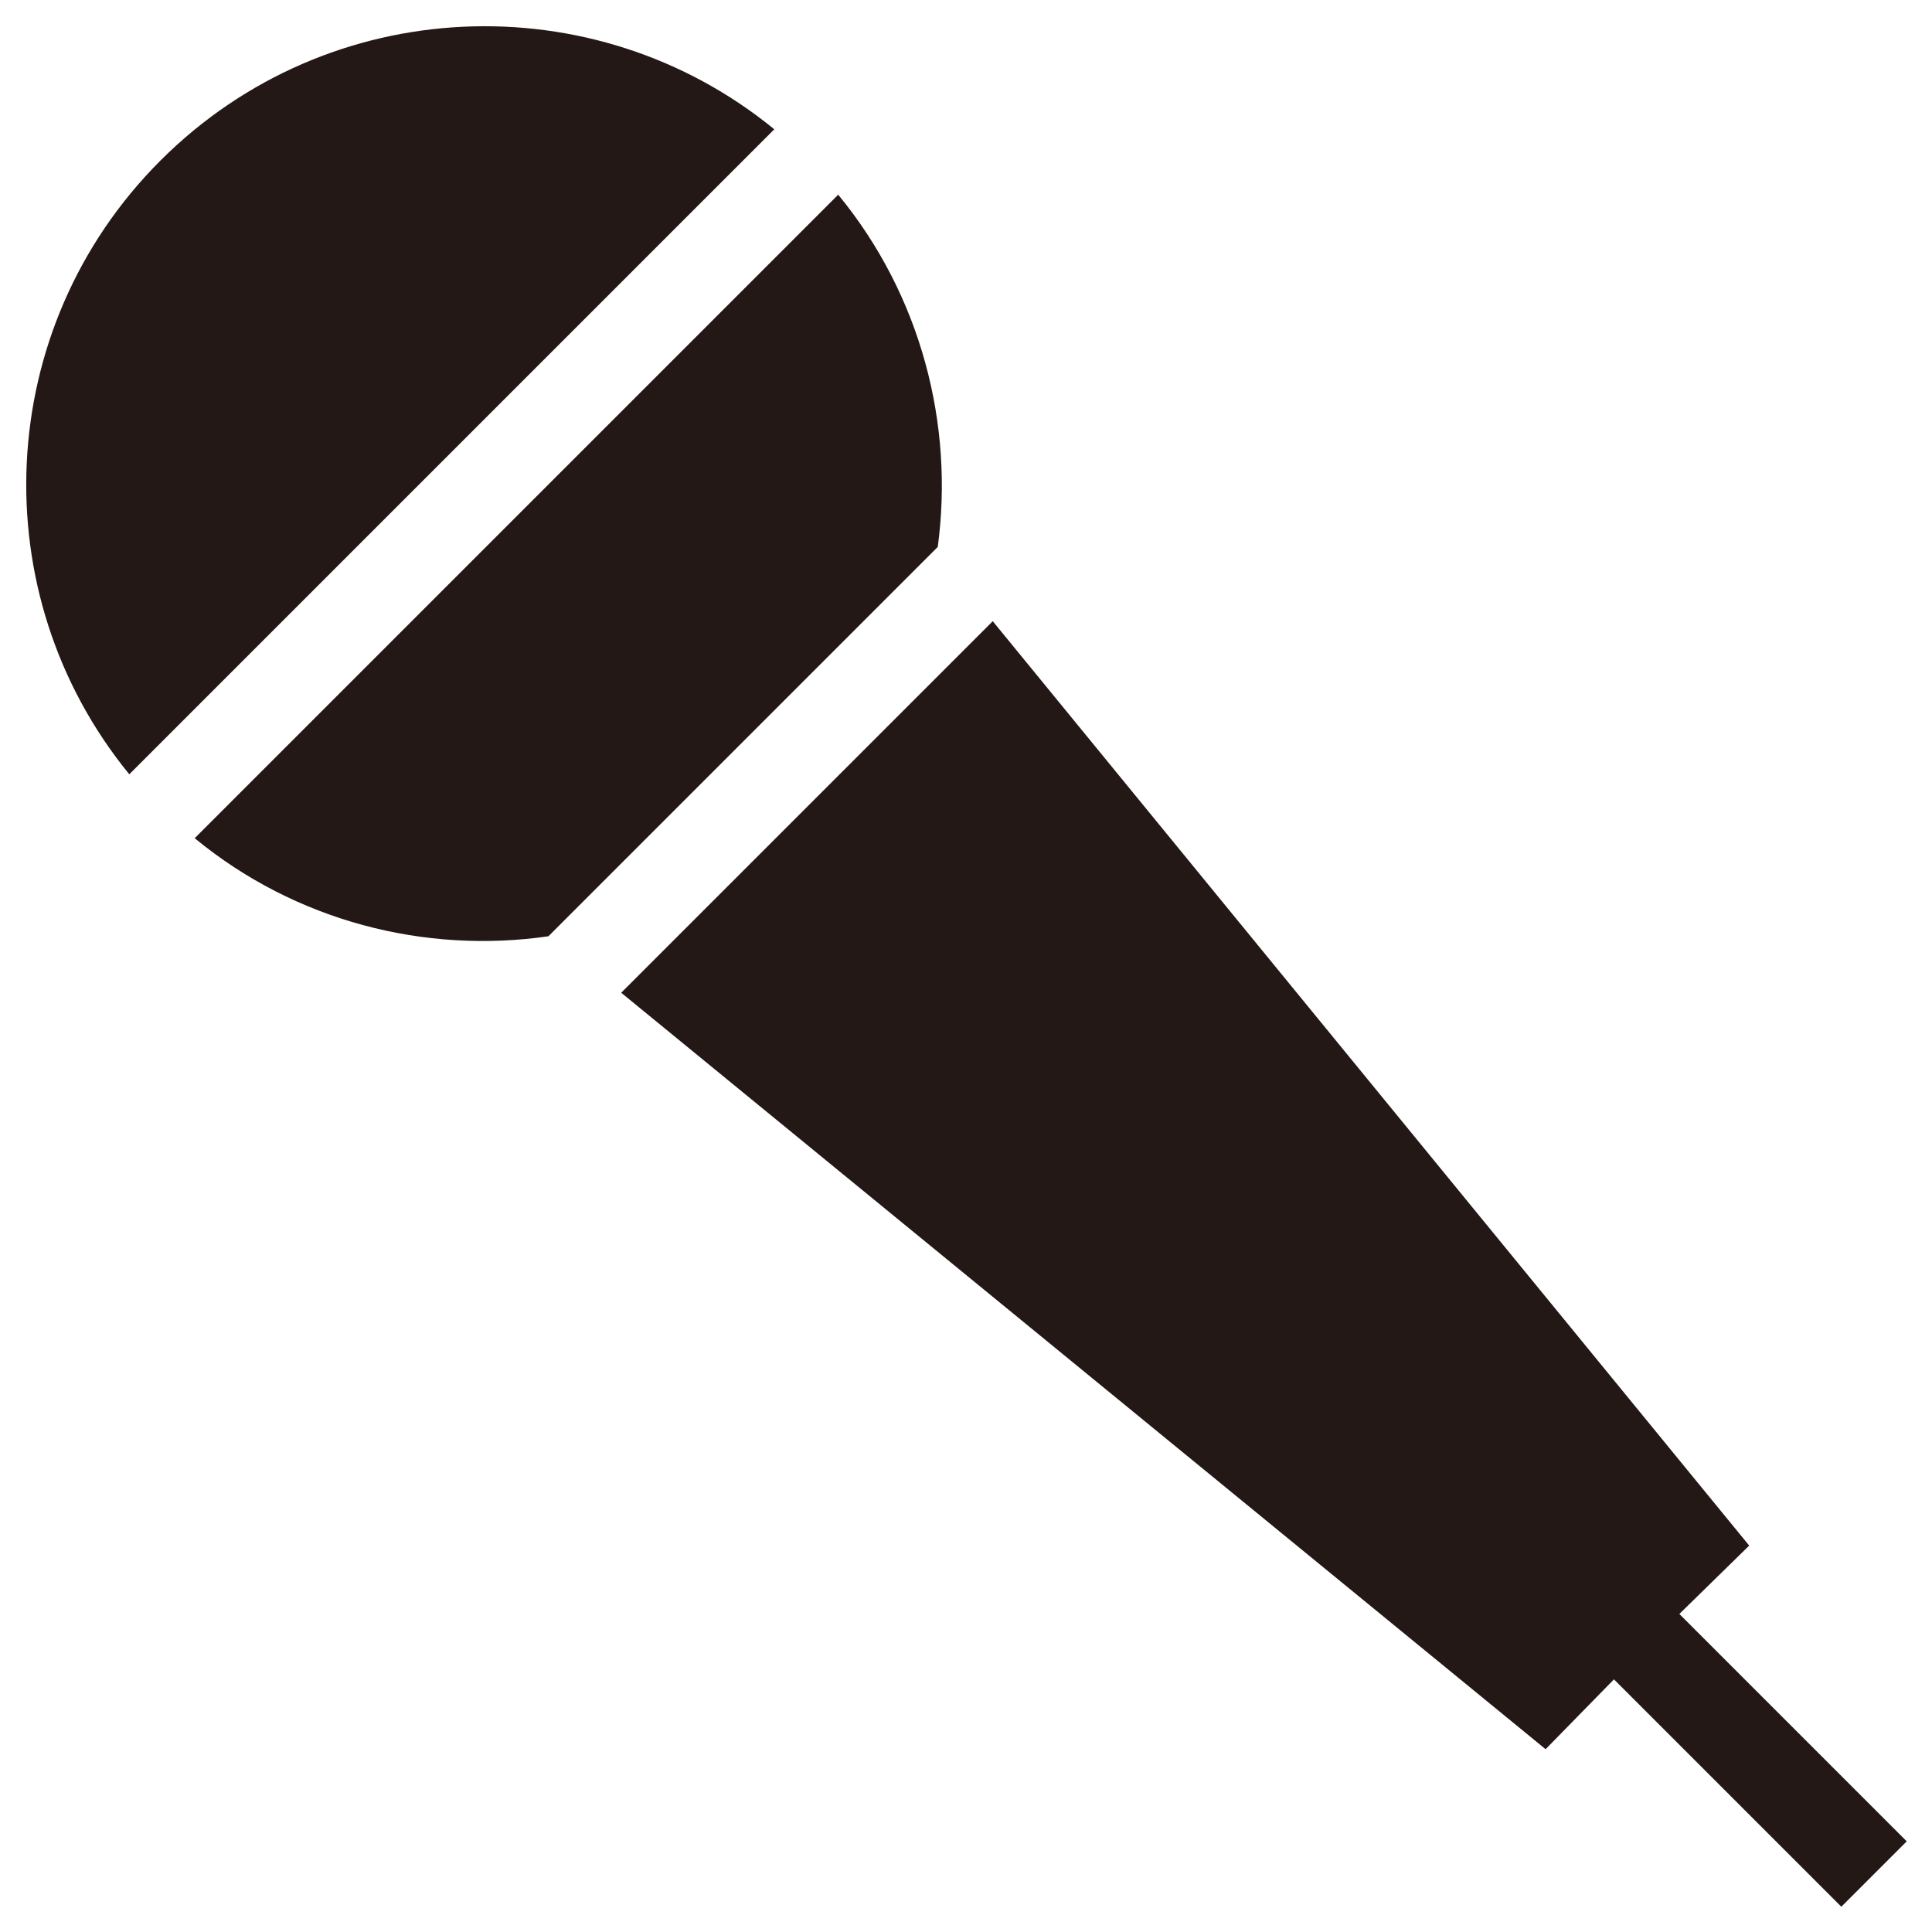
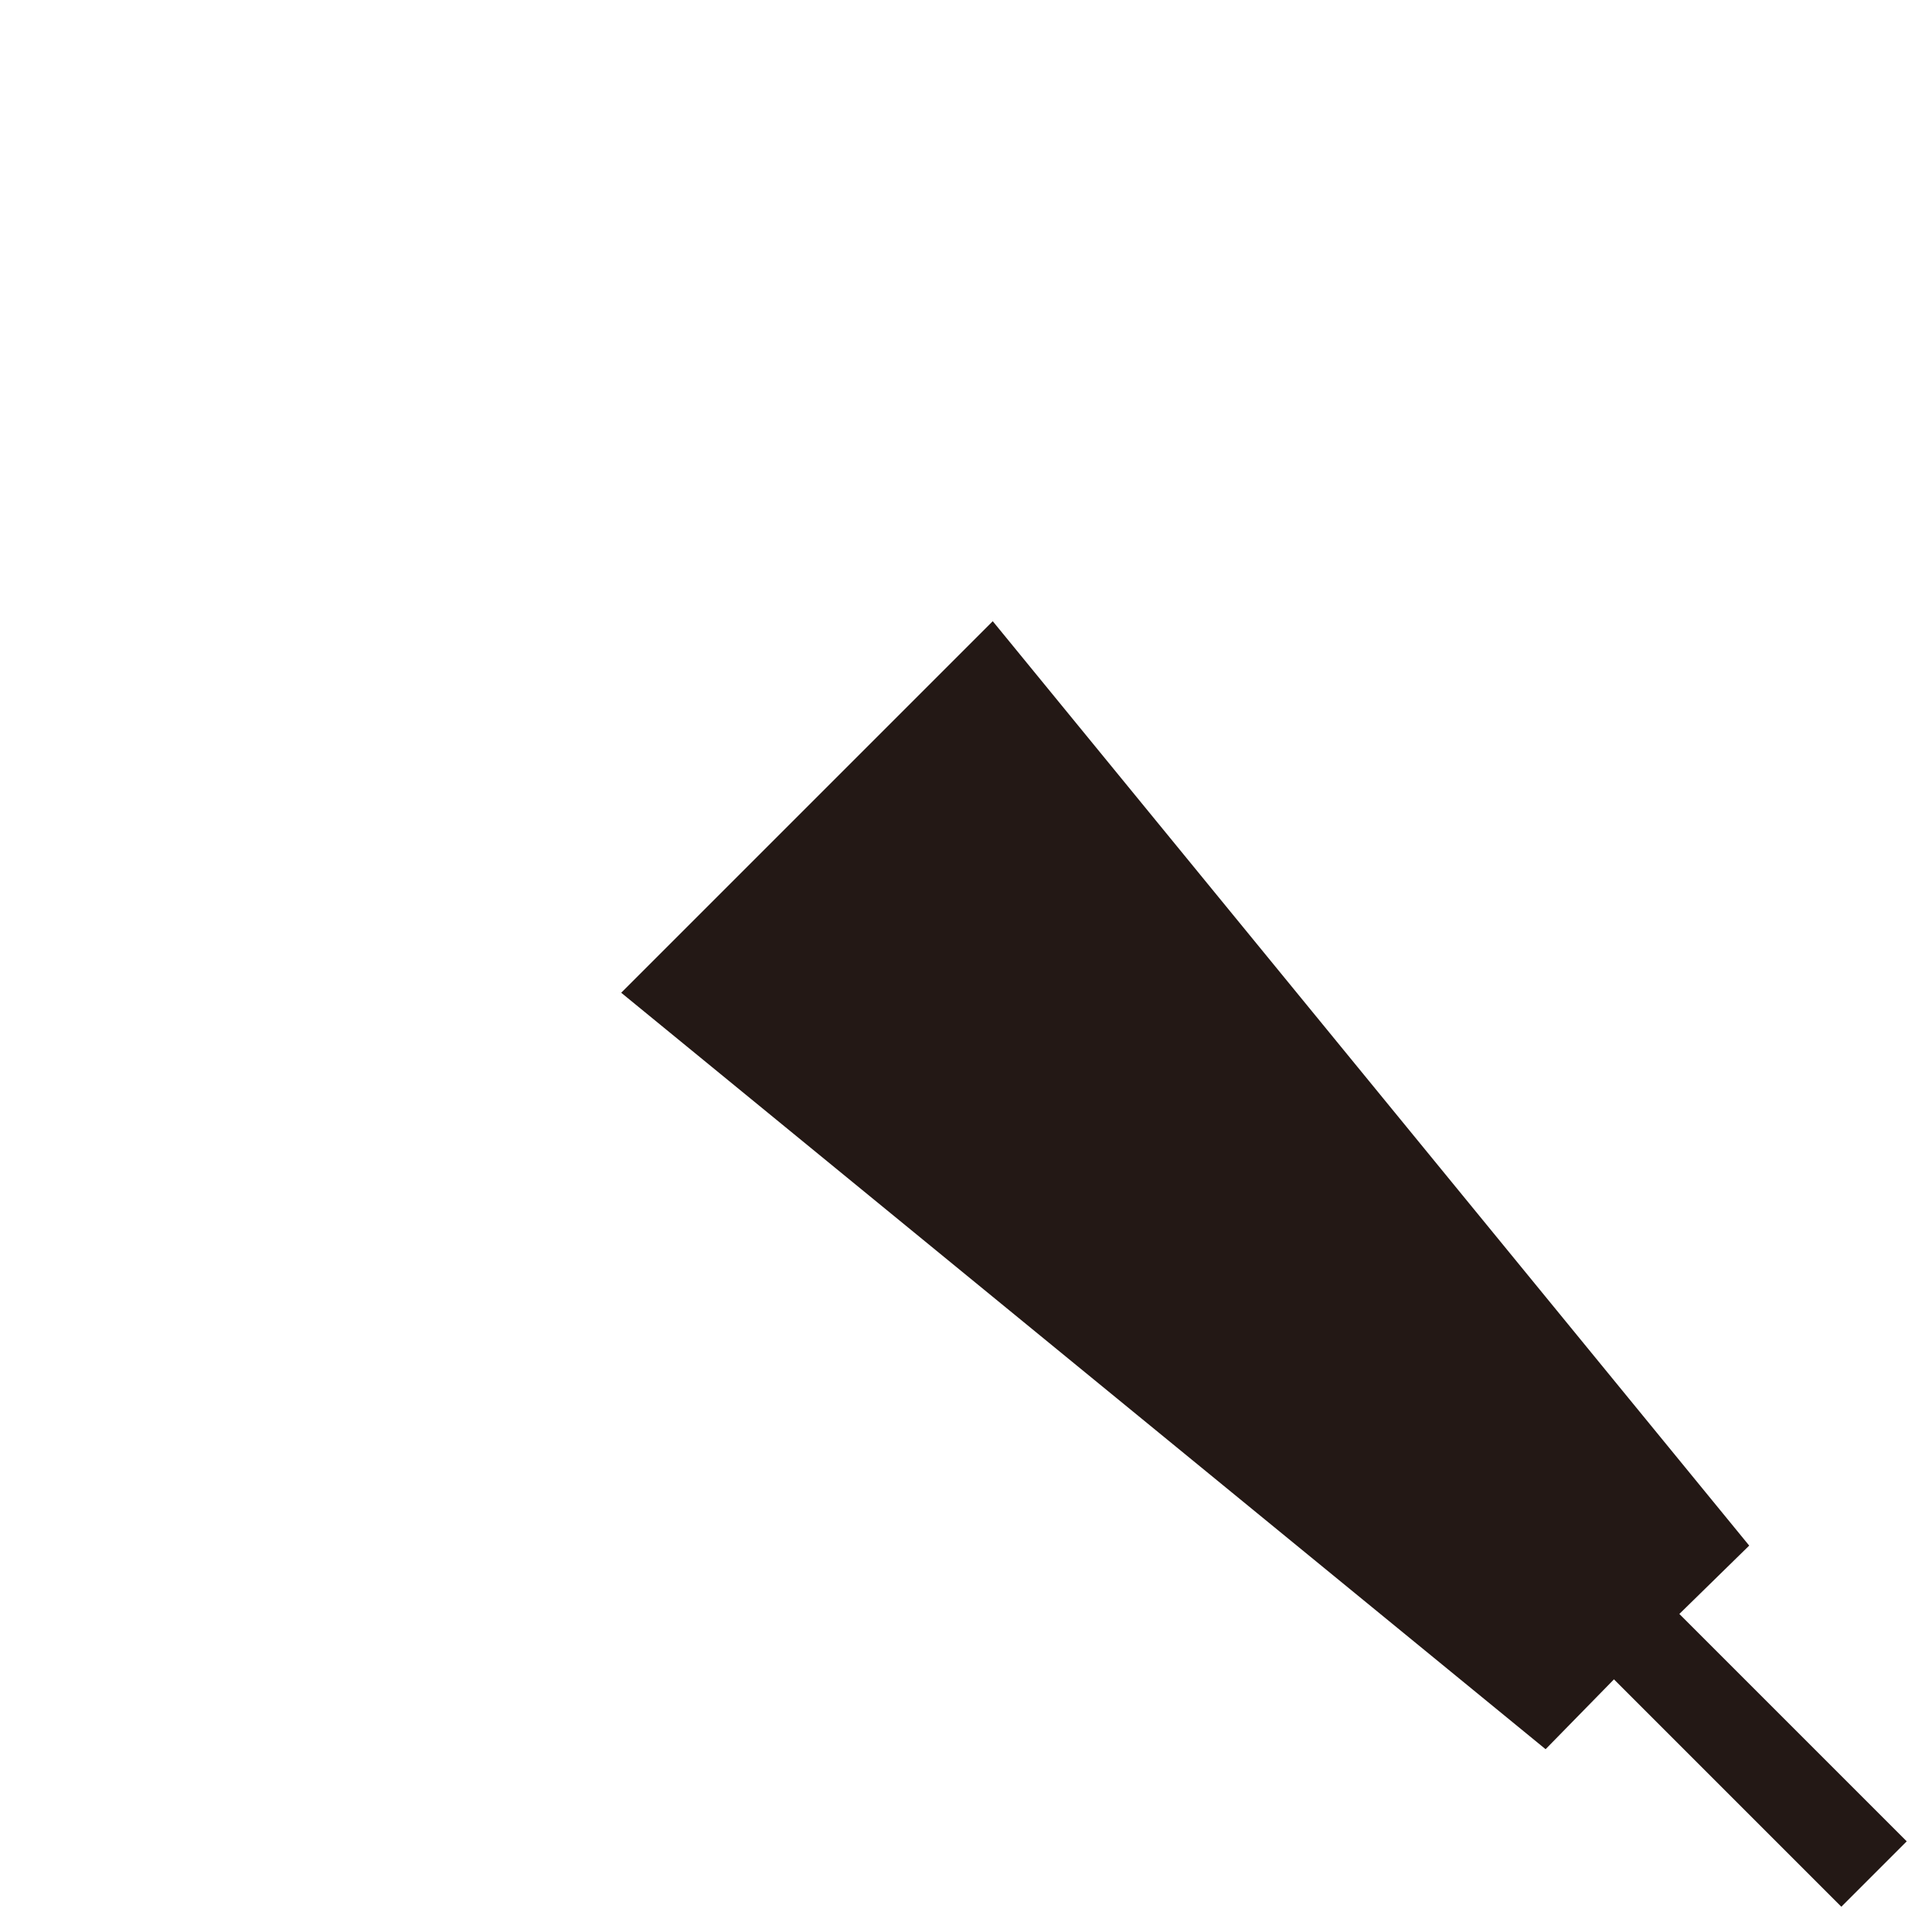
<svg xmlns="http://www.w3.org/2000/svg" version="1.1" id="レイヤー_1" x="0px" y="0px" width="130px" height="130px" viewBox="0 0 130 130" style="enable-background:new 0 0 130 130;" xml:space="preserve">
  <style type="text/css">
	.st0{fill:#231815;}
	.st1{fill:none;}
</style>
  <g>
-     <path class="st0" d="M56.4,13.1L13.1,56.4c6.8,5.6,15.5,7.8,23.8,6.6l26.2-26.2C64.2,28.6,62,19.9,56.4,13.1z" />
-     <path class="st0" d="M10.8,10.8C-0.5,22.1-1.2,40,8.7,52.1L52.1,8.7C40-1.2,22.1-0.5,10.8,10.8z" />
    <polygon class="st0" points="113,108.6 117.7,104 66.8,41.8 41.8,66.8 104,117.7 108.6,113 123.9,128.3 128.3,123.9  " />
  </g>
</svg>